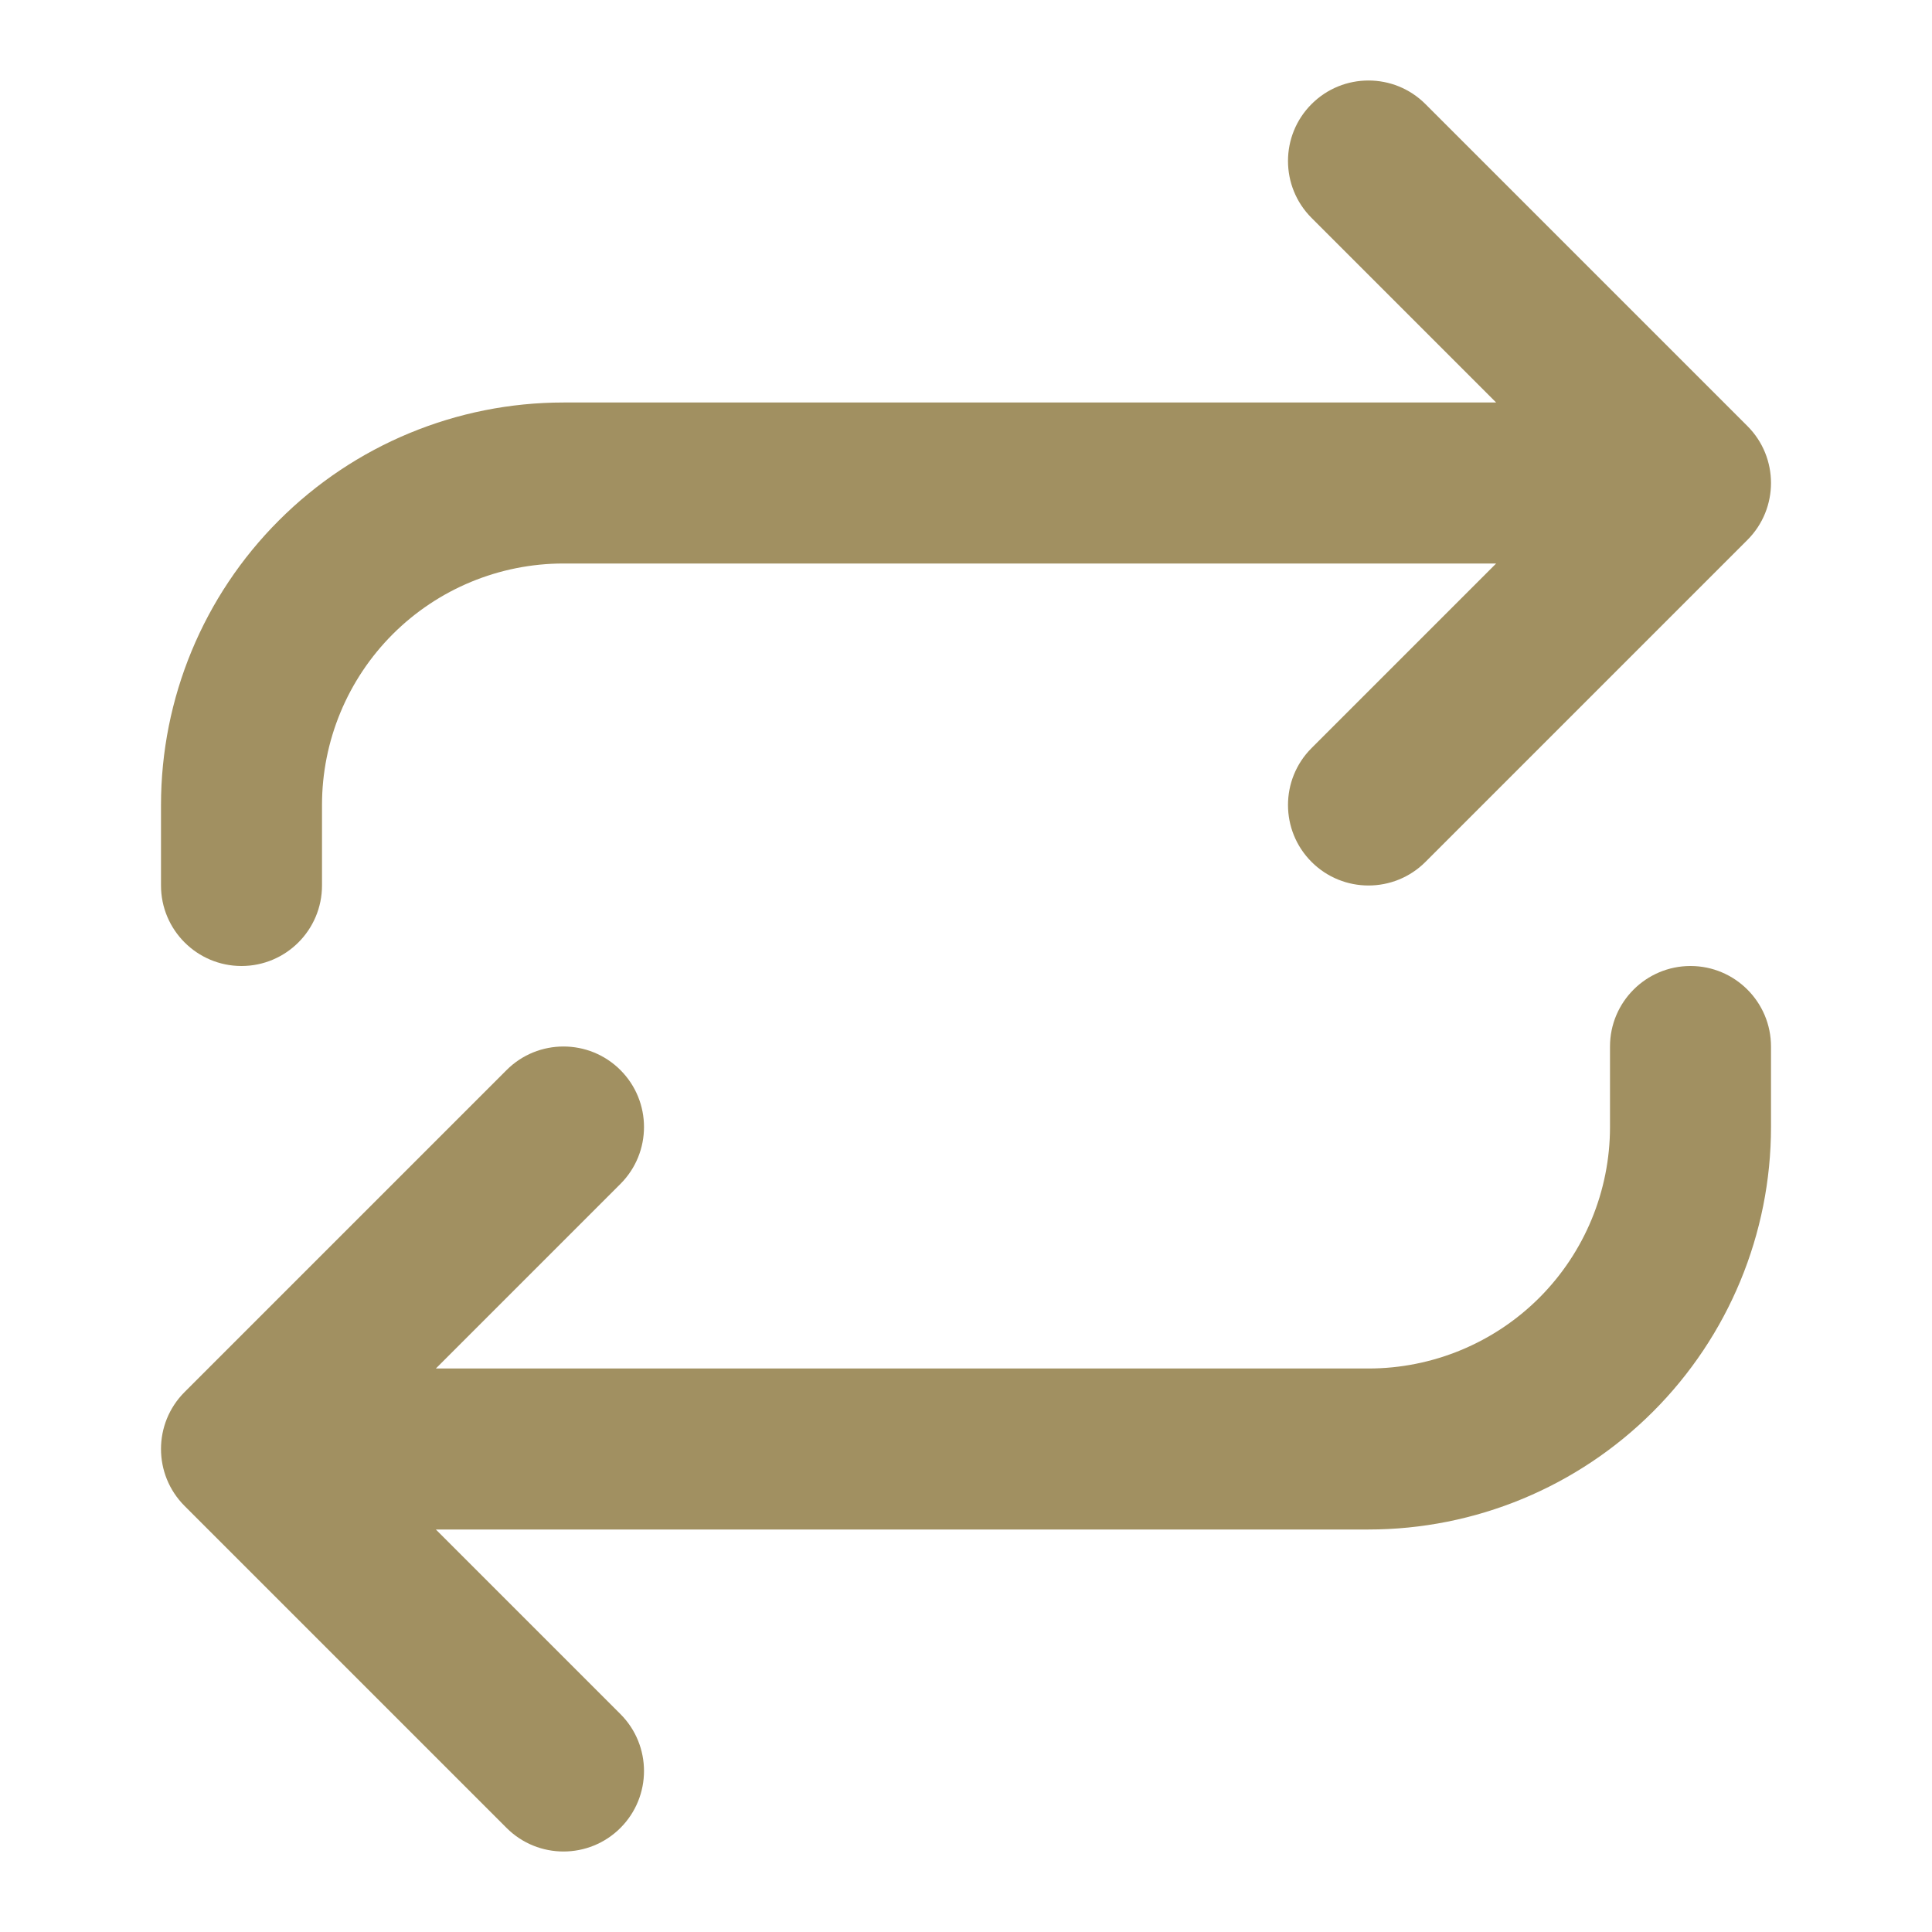
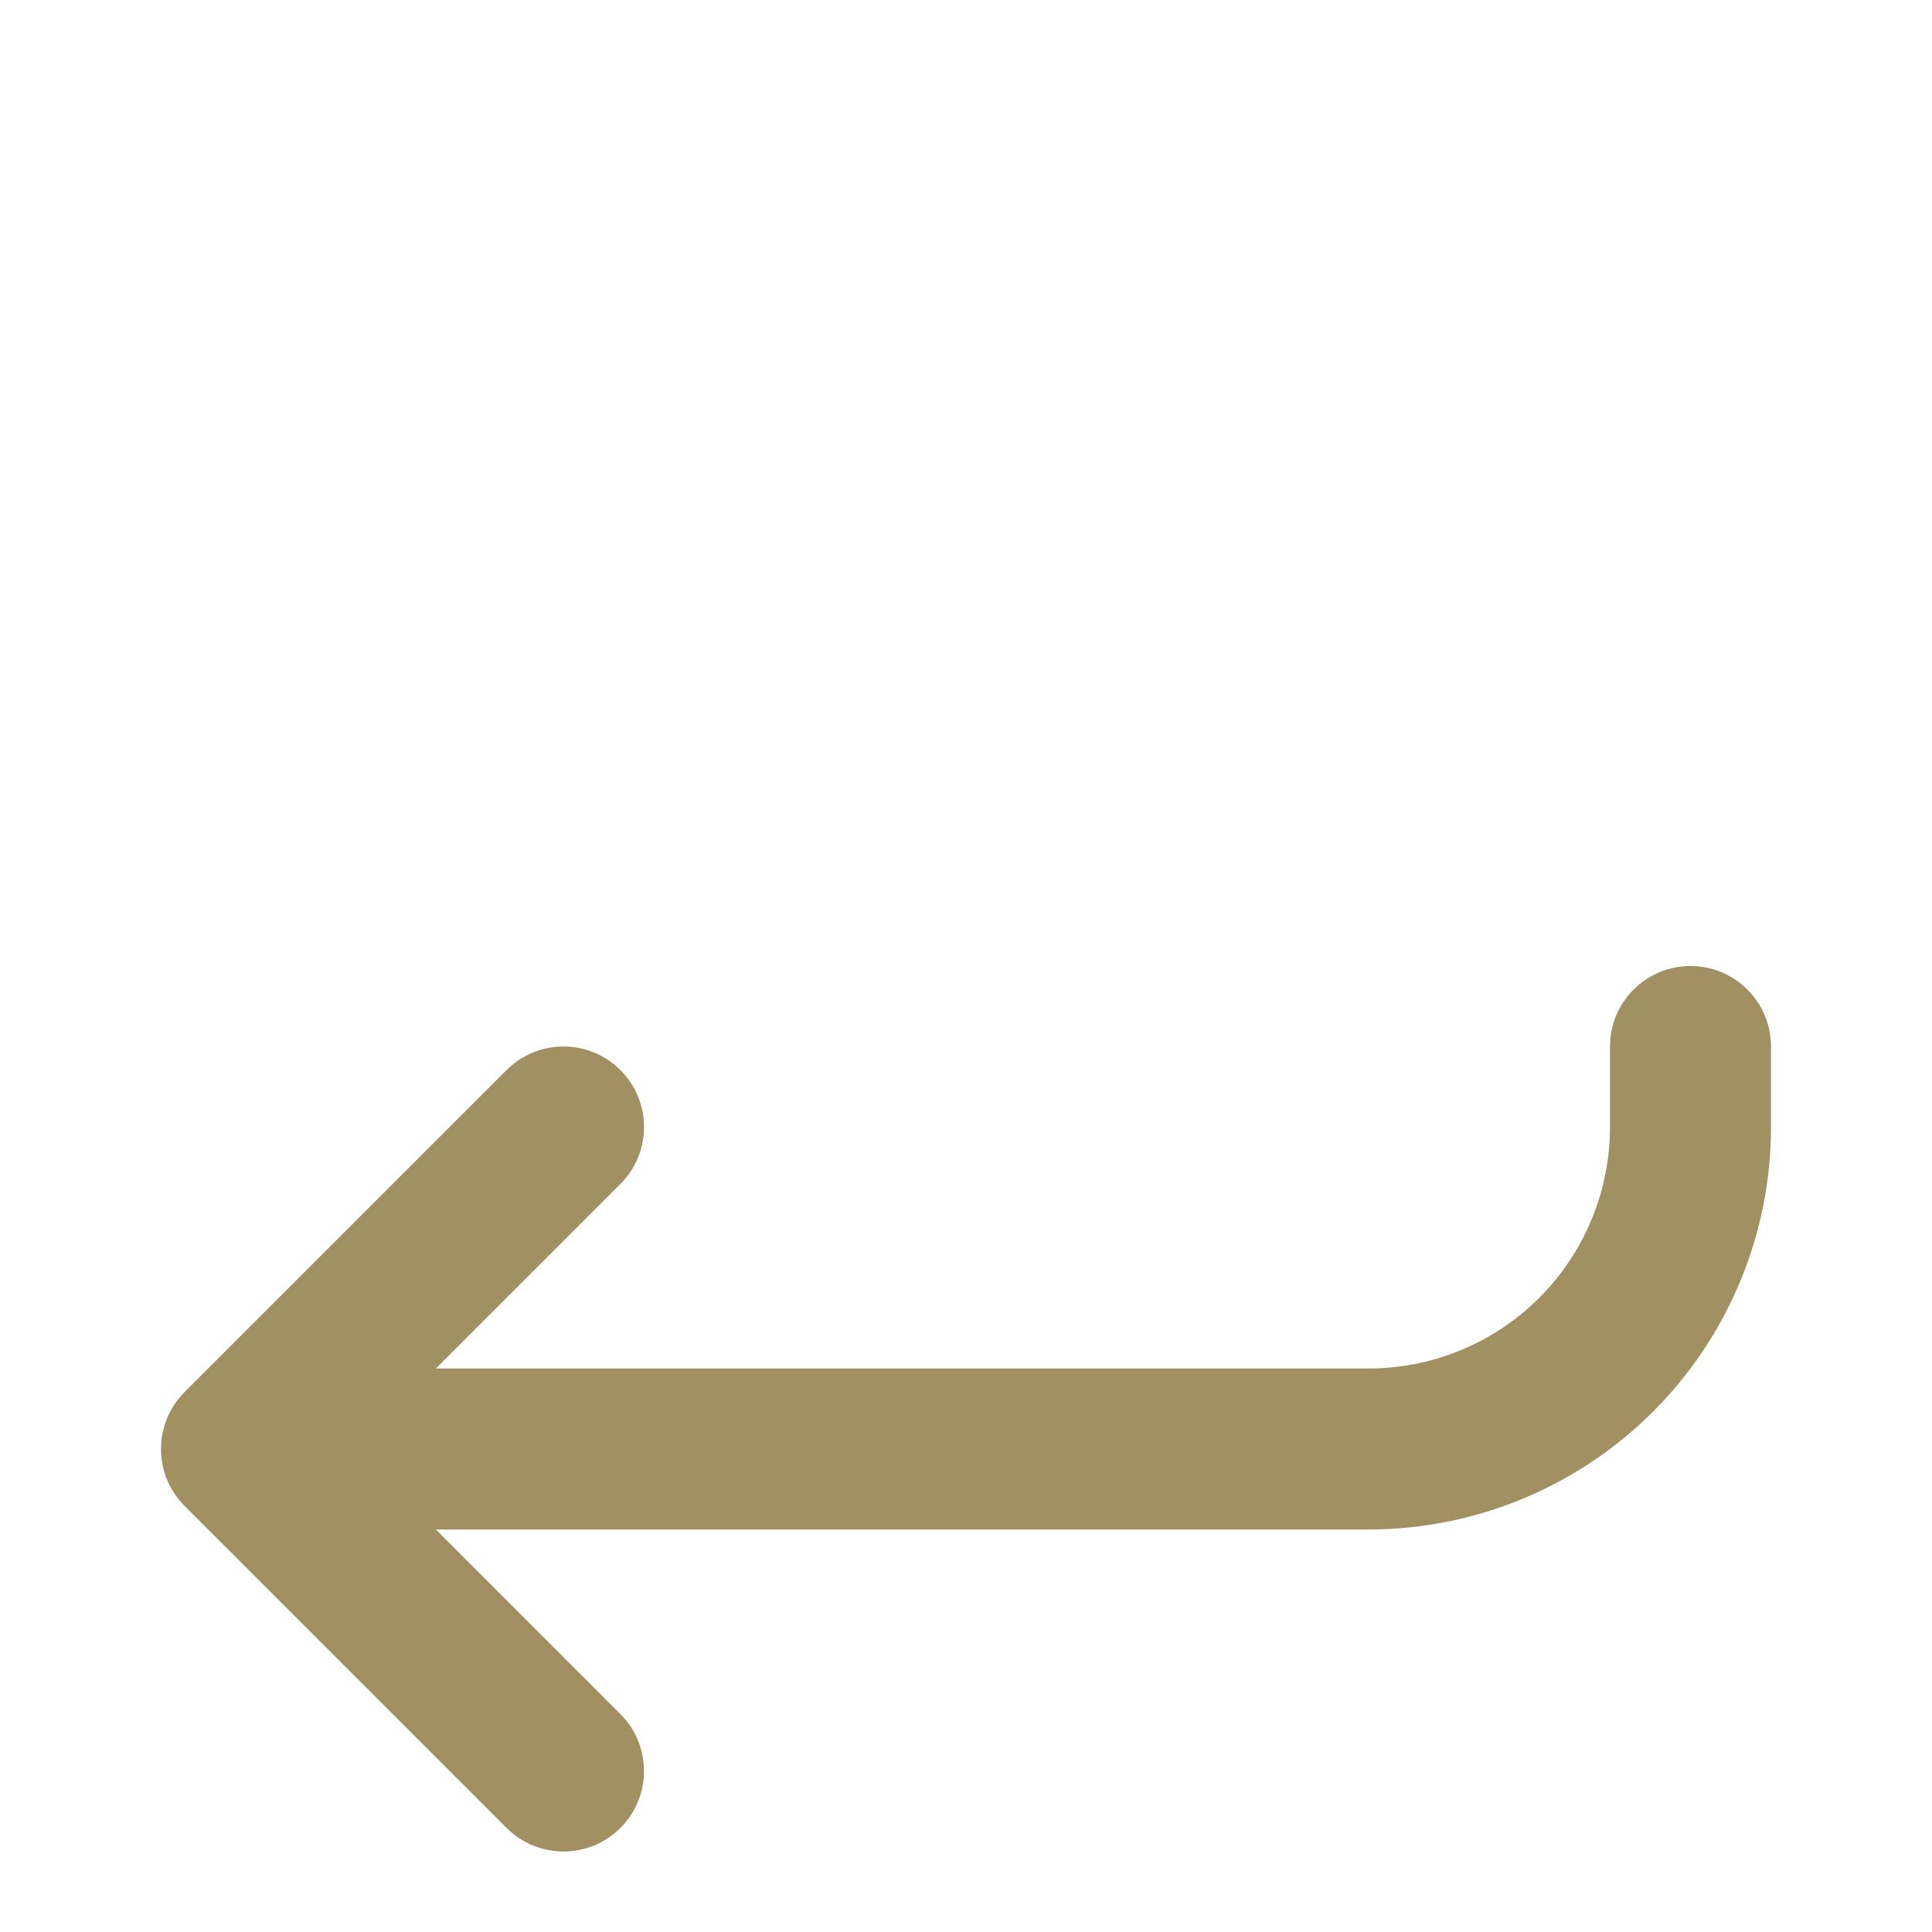
<svg xmlns="http://www.w3.org/2000/svg" width="30" height="30" viewBox="0 0 30 30" fill="none">
-   <path d="M23.232 8.75L20.366 11.616C19.878 12.104 19.878 12.896 20.366 13.384C20.854 13.872 21.646 13.872 22.134 13.384L27.134 8.384C27.622 7.896 27.622 7.104 27.134 6.616L22.134 1.616C21.646 1.128 20.854 1.128 20.366 1.616C19.878 2.104 19.878 2.896 20.366 3.384L23.232 6.25H8.75C7.092 6.25 5.503 6.908 4.331 8.081C3.158 9.253 2.5 10.842 2.5 12.5V13.75C2.5 14.44 3.06 15 3.75 15C4.44 15 5 14.44 5 13.75V12.5C5 11.505 5.395 10.552 6.098 9.848C6.802 9.145 7.755 8.75 8.75 8.75H23.232Z" fill="#A19061" />
  <path d="M9.634 18.384C10.122 17.896 10.122 17.104 9.634 16.616C9.146 16.128 8.354 16.128 7.866 16.616L2.866 21.616C2.378 22.104 2.378 22.896 2.866 23.384L7.866 28.384C8.354 28.872 9.146 28.872 9.634 28.384C10.122 27.896 10.122 27.104 9.634 26.616L6.768 23.75H21.25C22.908 23.75 24.497 23.091 25.669 21.919C26.841 20.747 27.5 19.158 27.5 17.5V16.25C27.5 15.56 26.94 15 26.25 15C25.56 15 25 15.56 25 16.25V17.5C25 18.494 24.605 19.448 23.902 20.152C23.198 20.855 22.244 21.25 21.25 21.25H6.768L9.634 18.384Z" fill="#A19061" />
</svg>